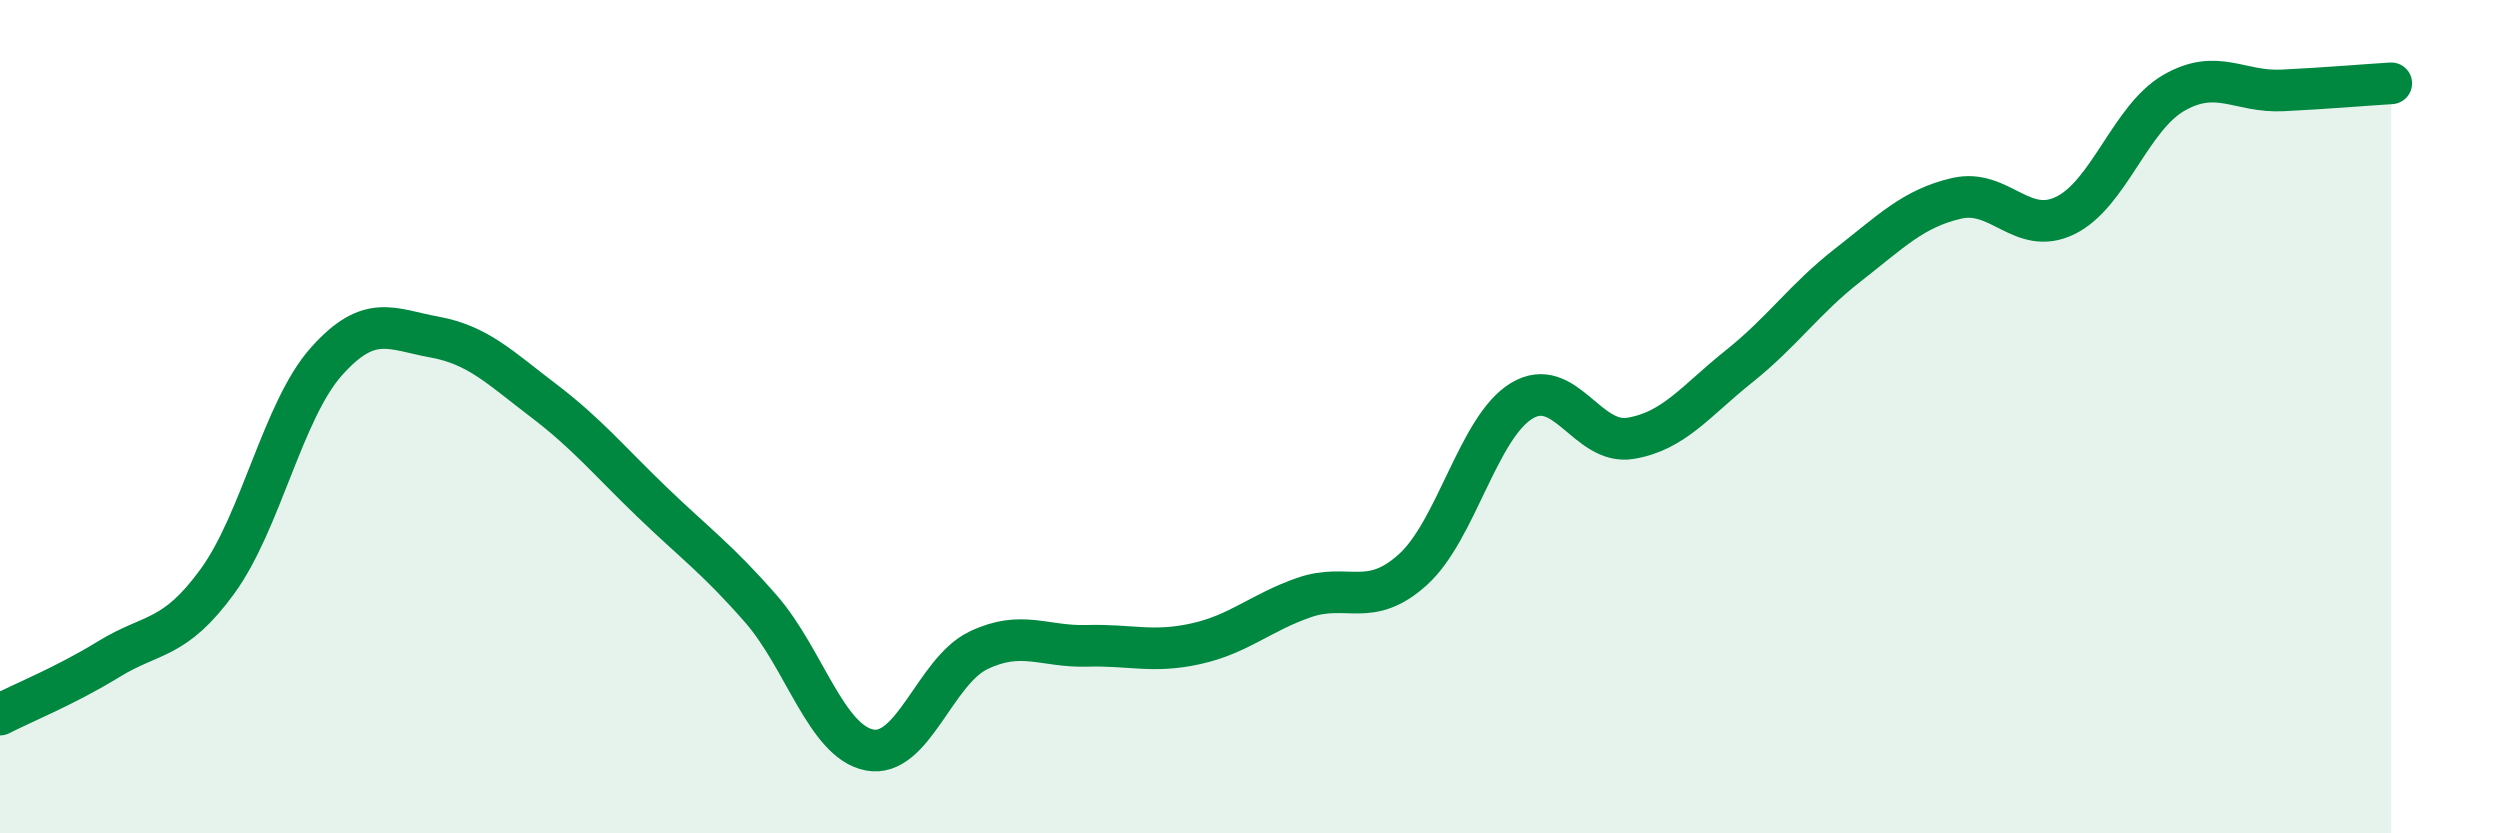
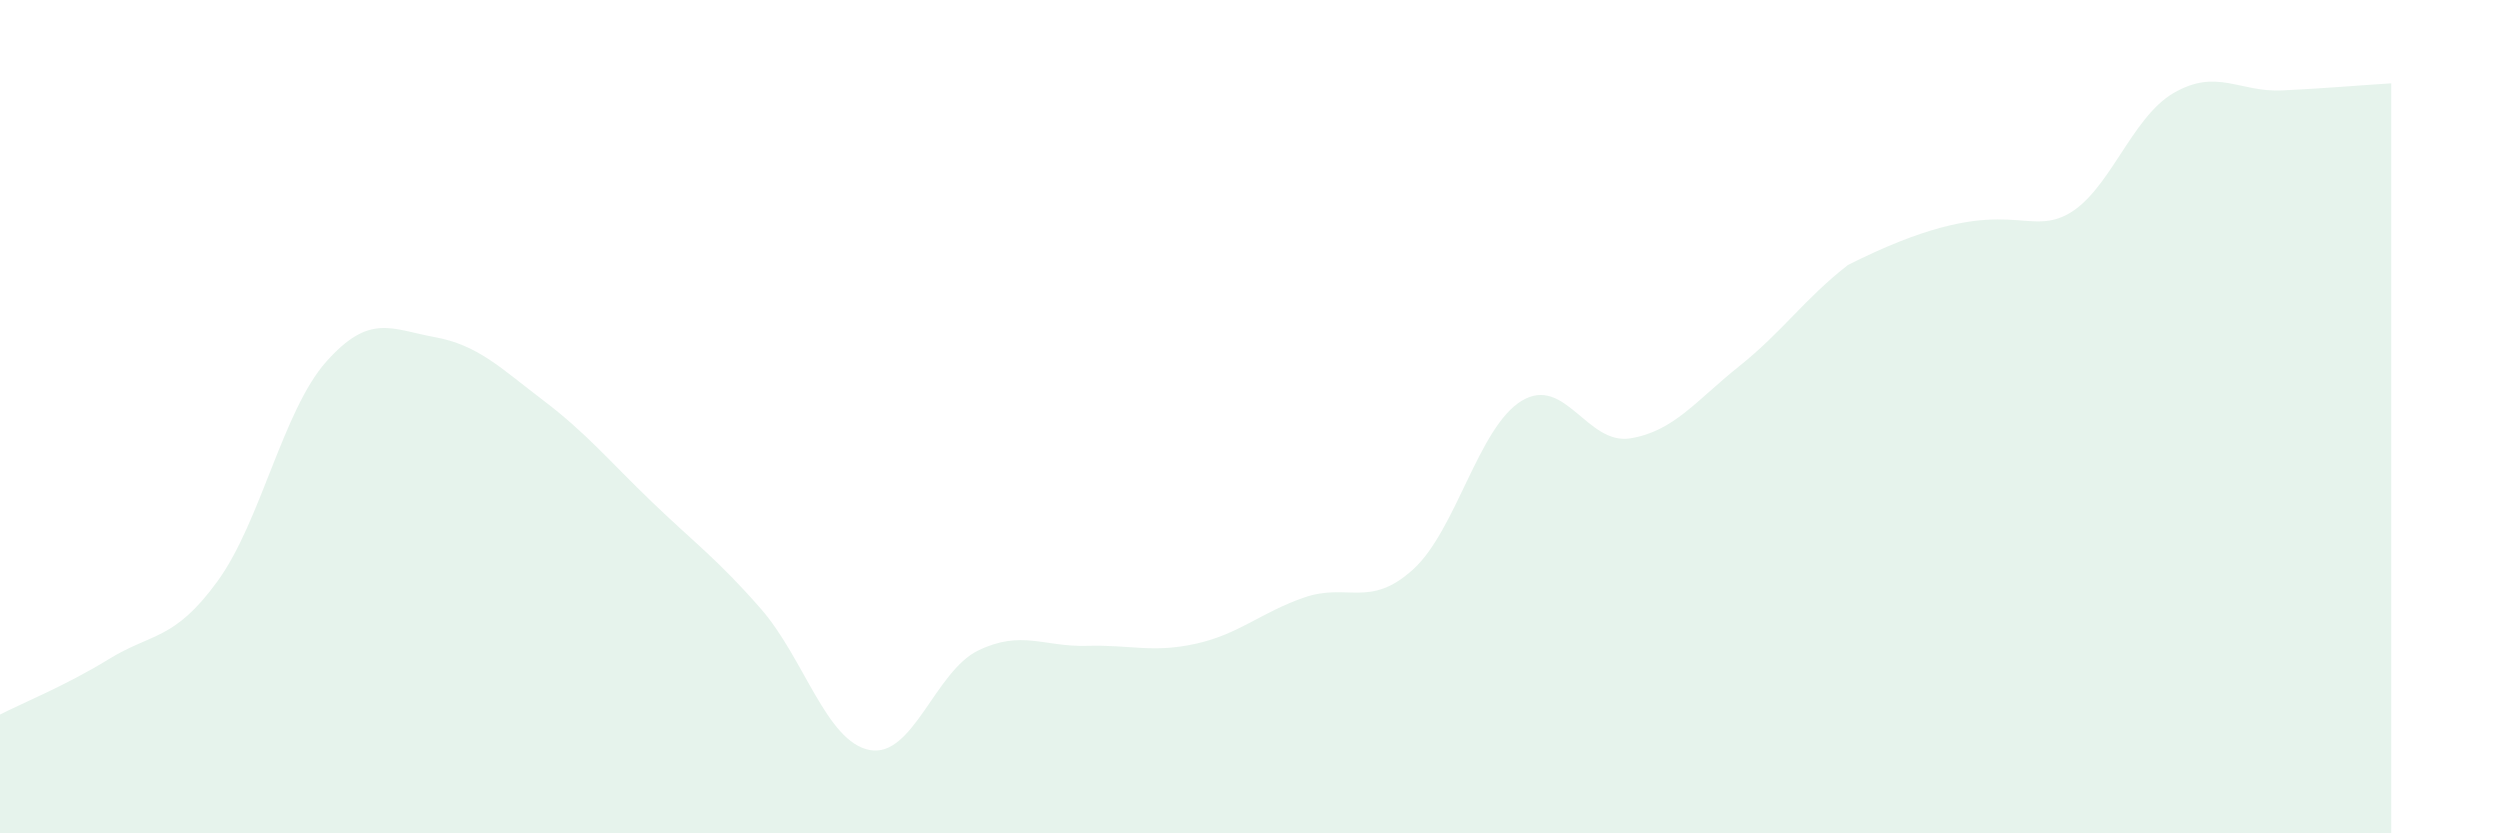
<svg xmlns="http://www.w3.org/2000/svg" width="60" height="20" viewBox="0 0 60 20">
-   <path d="M 0,17.15 C 0.52,16.88 1.57,16.46 2.61,15.82 C 3.65,15.18 4.18,15.38 5.22,13.95 C 6.26,12.52 6.79,9.85 7.83,8.68 C 8.87,7.51 9.39,7.9 10.43,8.09 C 11.47,8.28 12,8.82 13.04,9.61 C 14.08,10.4 14.61,11.05 15.65,12.05 C 16.69,13.05 17.22,13.42 18.26,14.61 C 19.3,15.8 19.83,17.8 20.87,18 C 21.91,18.2 22.44,16.11 23.48,15.61 C 24.52,15.11 25.05,15.53 26.09,15.5 C 27.13,15.47 27.66,15.68 28.7,15.45 C 29.74,15.22 30.26,14.7 31.3,14.34 C 32.34,13.98 32.87,14.61 33.91,13.67 C 34.95,12.73 35.48,10.25 36.52,9.62 C 37.56,8.99 38.09,10.69 39.13,10.52 C 40.17,10.35 40.7,9.62 41.74,8.79 C 42.78,7.96 43.31,7.17 44.35,6.36 C 45.39,5.55 45.92,5 46.96,4.76 C 48,4.52 48.53,5.68 49.57,5.17 C 50.61,4.66 51.13,2.83 52.17,2.23 C 53.21,1.63 53.74,2.22 54.78,2.17 C 55.82,2.12 56.87,2.03 57.39,2L57.39 20L0 20Z" fill="#008740" opacity="0.1" stroke-linecap="round" stroke-linejoin="round" />
-   <path d="M 0,17.15 C 0.52,16.88 1.57,16.46 2.61,15.82 C 3.65,15.18 4.18,15.38 5.22,13.95 C 6.26,12.52 6.79,9.85 7.83,8.68 C 8.87,7.51 9.39,7.9 10.43,8.09 C 11.47,8.28 12,8.82 13.04,9.61 C 14.08,10.4 14.61,11.05 15.65,12.05 C 16.69,13.05 17.22,13.42 18.26,14.61 C 19.3,15.8 19.83,17.8 20.87,18 C 21.91,18.2 22.44,16.11 23.48,15.61 C 24.52,15.11 25.05,15.53 26.09,15.5 C 27.13,15.47 27.66,15.68 28.7,15.45 C 29.74,15.22 30.26,14.7 31.3,14.34 C 32.34,13.98 32.87,14.61 33.91,13.67 C 34.95,12.73 35.48,10.25 36.52,9.62 C 37.56,8.99 38.09,10.69 39.13,10.52 C 40.17,10.35 40.7,9.62 41.74,8.79 C 42.78,7.96 43.31,7.17 44.35,6.36 C 45.39,5.55 45.92,5 46.96,4.76 C 48,4.52 48.53,5.68 49.57,5.17 C 50.61,4.66 51.13,2.83 52.17,2.23 C 53.21,1.63 53.74,2.22 54.78,2.17 C 55.82,2.12 56.87,2.03 57.39,2" stroke="#008740" stroke-width="1" fill="none" stroke-linecap="round" stroke-linejoin="round" />
+   <path d="M 0,17.15 C 0.52,16.88 1.57,16.46 2.61,15.82 C 3.65,15.18 4.18,15.38 5.22,13.95 C 6.26,12.52 6.79,9.85 7.83,8.68 C 8.87,7.51 9.39,7.9 10.43,8.09 C 11.47,8.28 12,8.82 13.04,9.61 C 14.08,10.4 14.61,11.05 15.65,12.05 C 16.69,13.05 17.22,13.42 18.26,14.61 C 19.3,15.8 19.83,17.8 20.87,18 C 21.91,18.2 22.44,16.11 23.48,15.61 C 24.52,15.11 25.05,15.53 26.09,15.5 C 27.13,15.47 27.66,15.68 28.7,15.45 C 29.74,15.22 30.26,14.7 31.3,14.34 C 32.34,13.98 32.87,14.61 33.91,13.67 C 34.95,12.73 35.48,10.25 36.52,9.62 C 37.56,8.99 38.09,10.69 39.13,10.52 C 40.17,10.35 40.7,9.62 41.74,8.79 C 42.78,7.96 43.31,7.17 44.35,6.36 C 48,4.52 48.53,5.68 49.57,5.17 C 50.61,4.66 51.13,2.83 52.17,2.23 C 53.21,1.63 53.74,2.22 54.78,2.17 C 55.82,2.12 56.87,2.03 57.39,2L57.39 20L0 20Z" fill="#008740" opacity="0.1" stroke-linecap="round" stroke-linejoin="round" />
</svg>